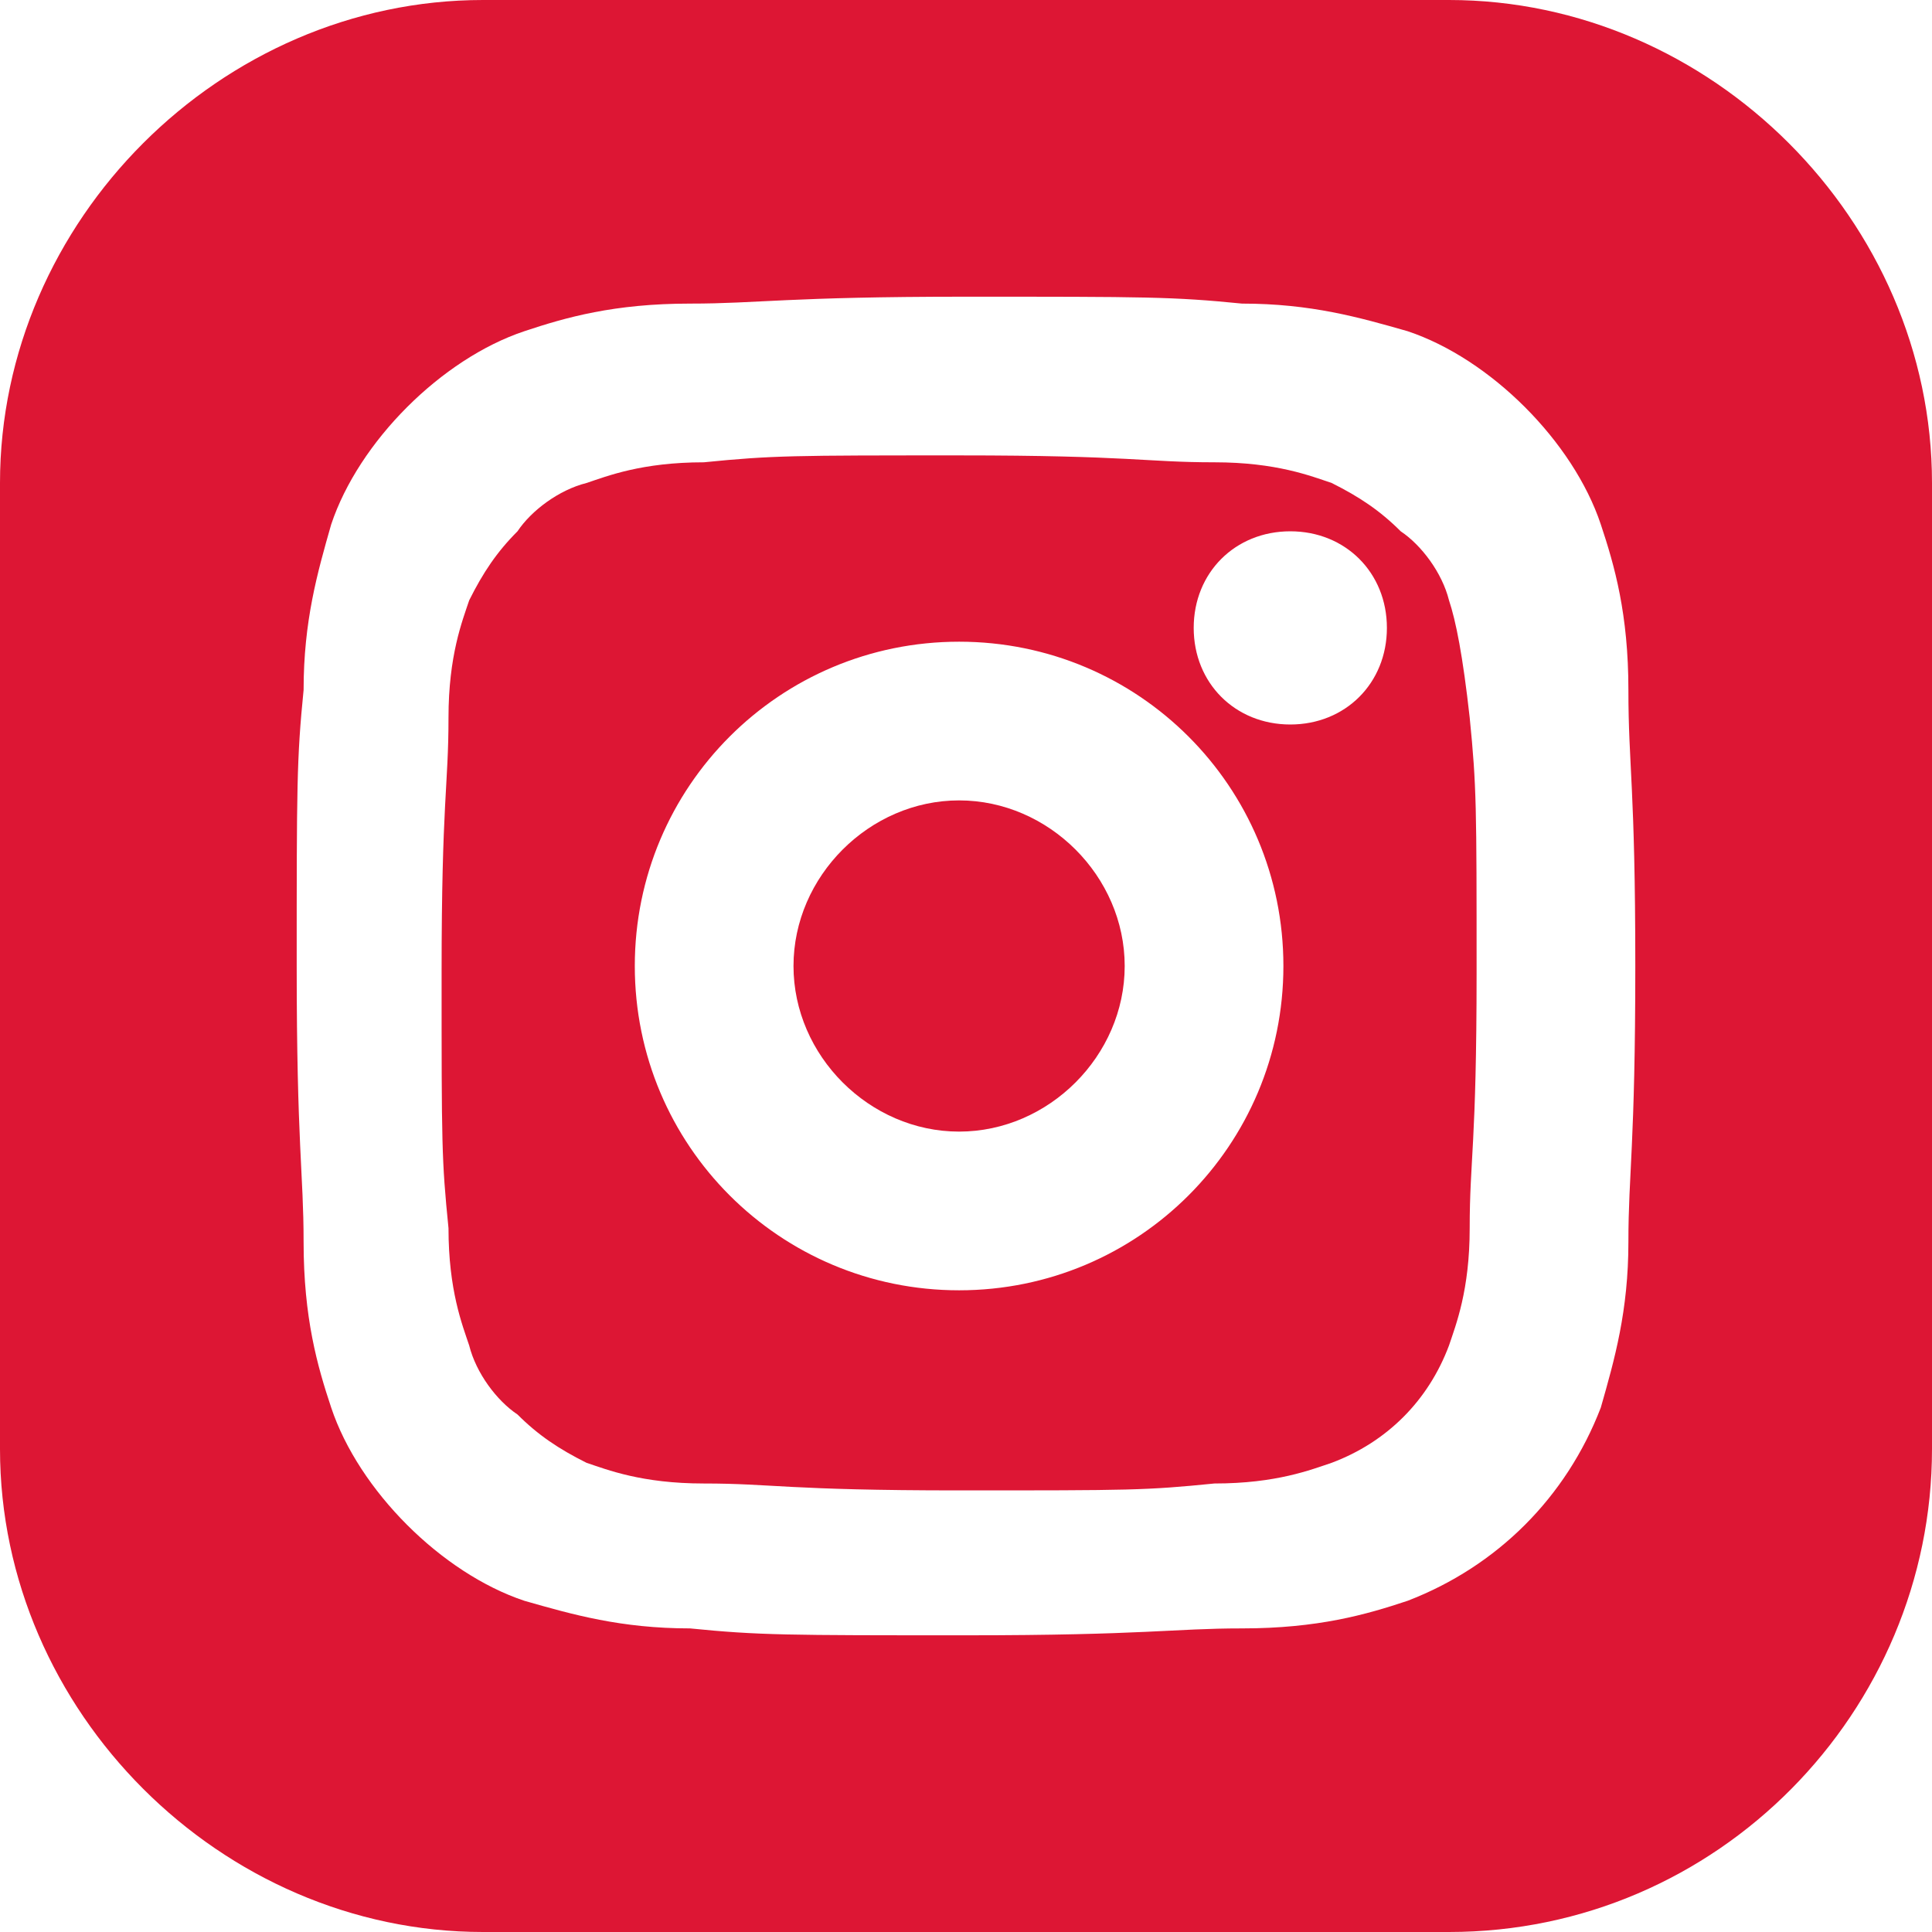
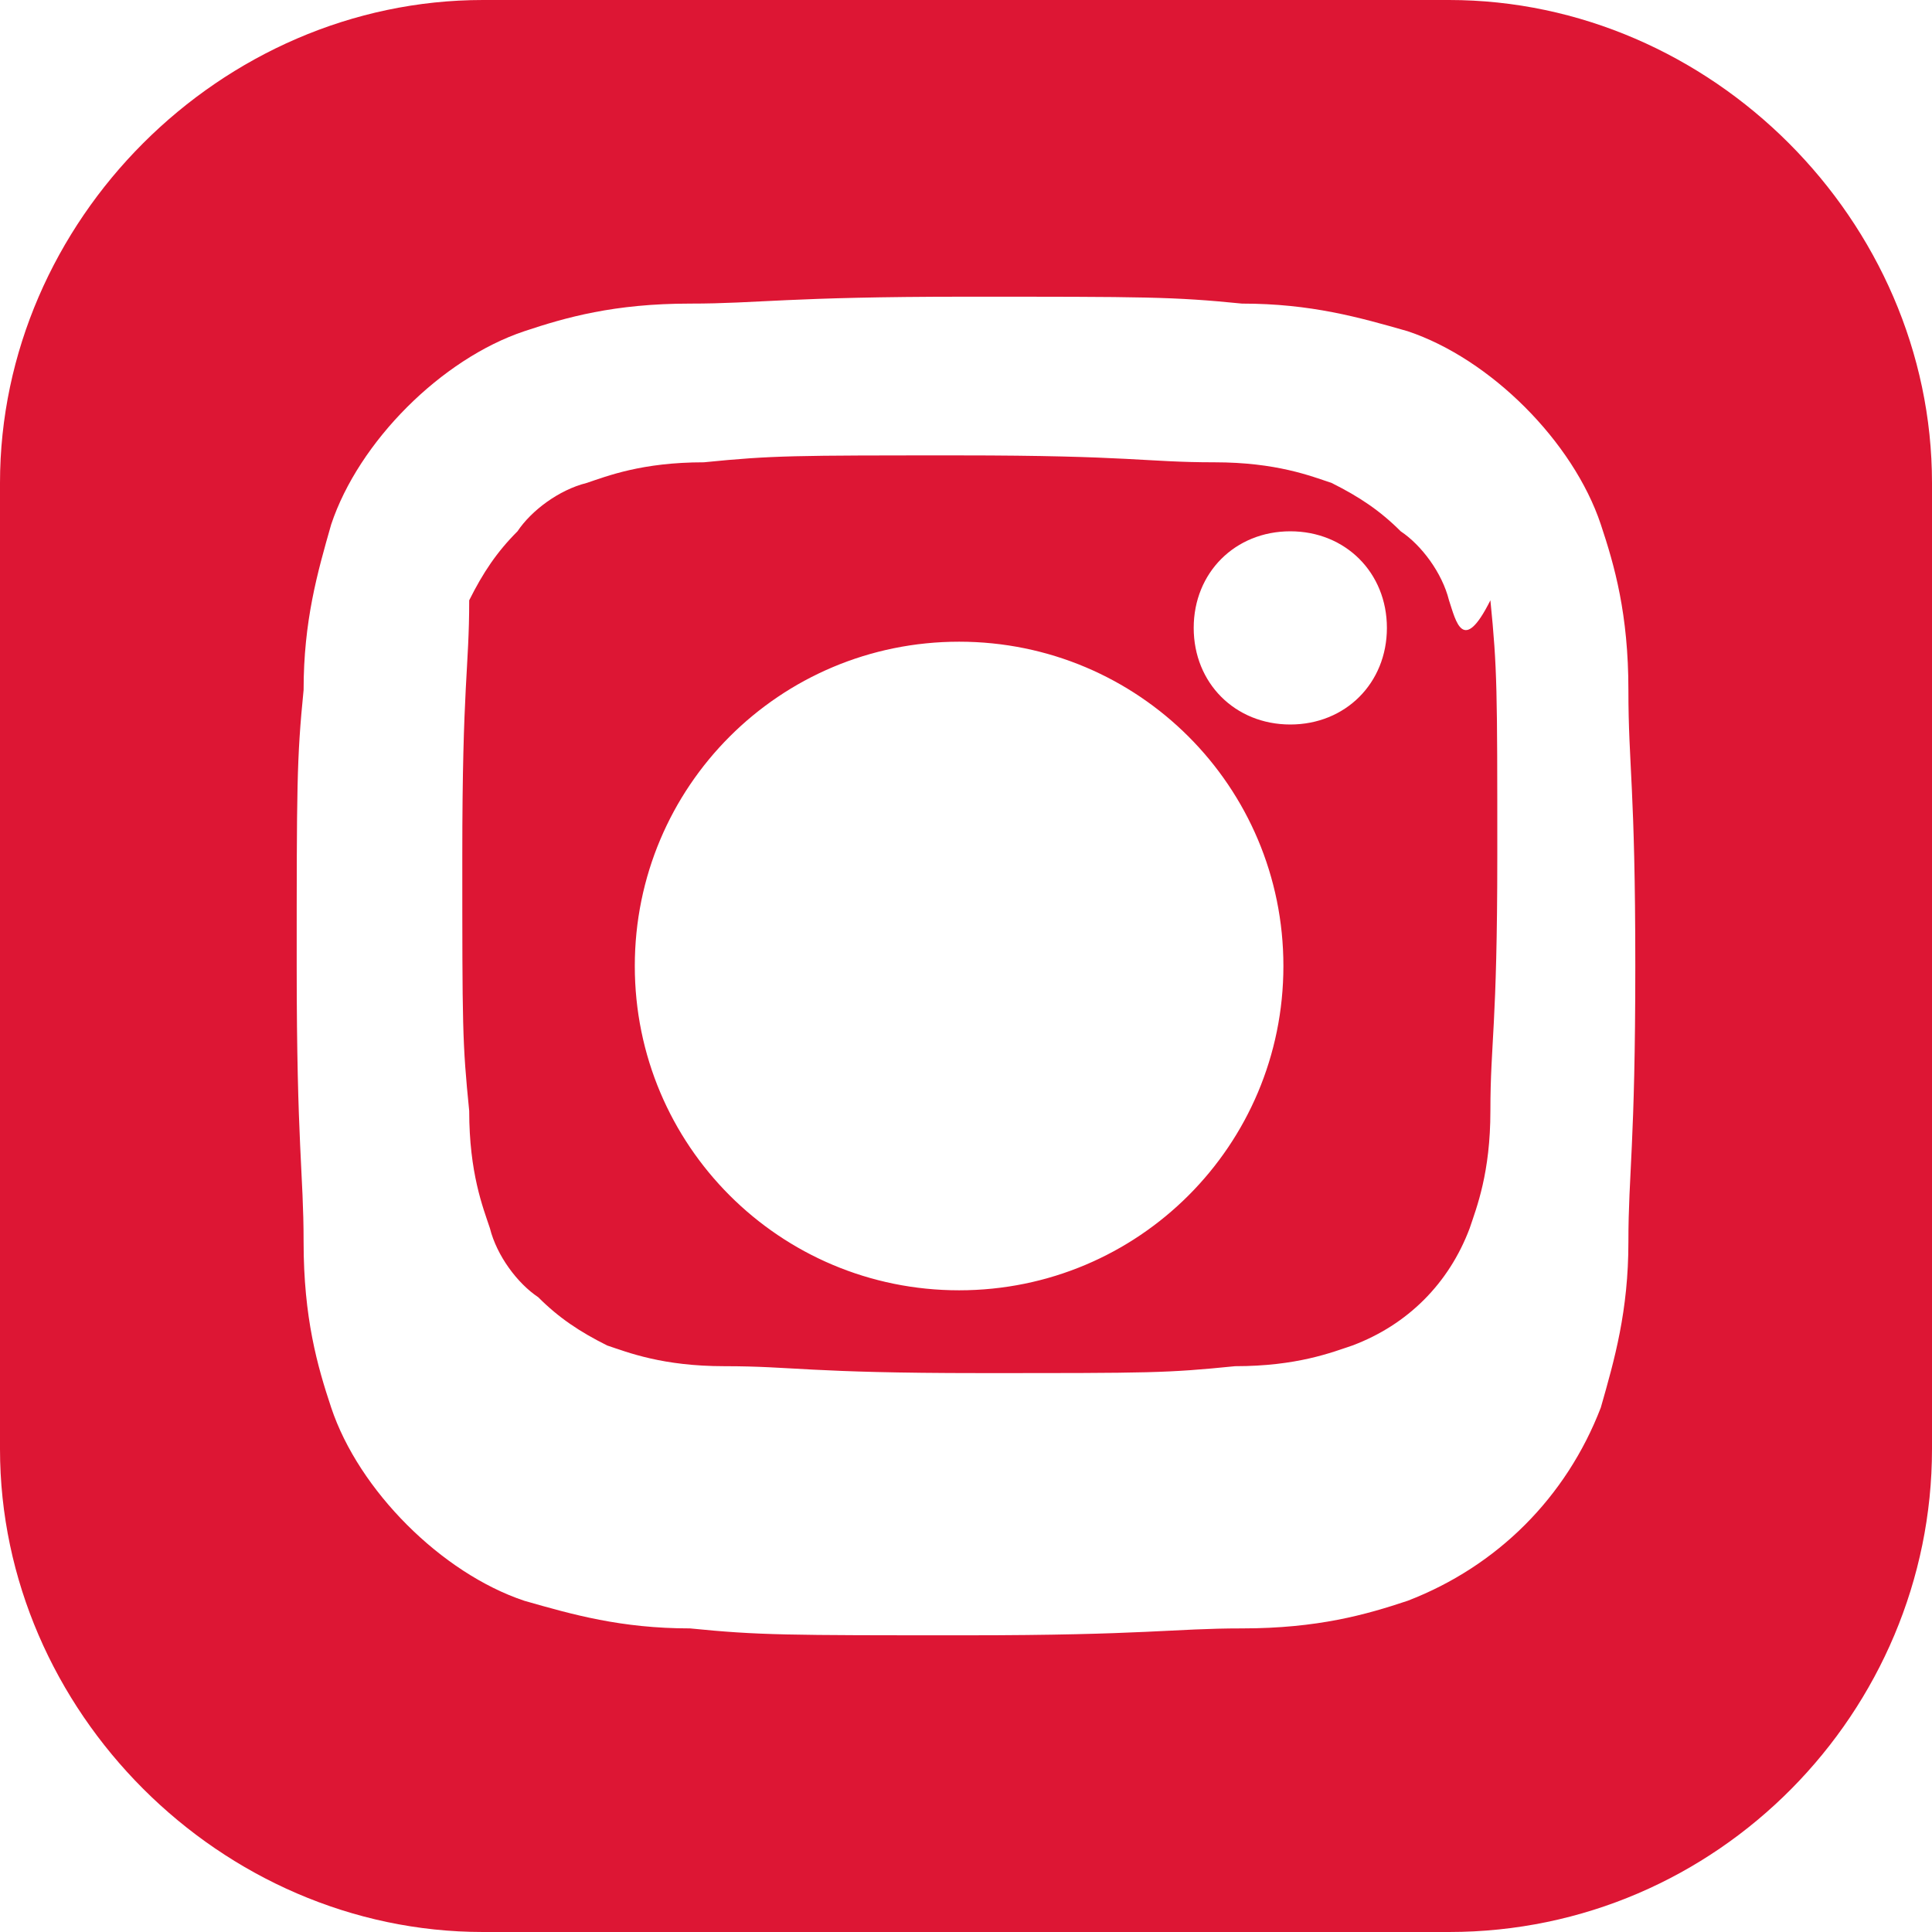
<svg xmlns="http://www.w3.org/2000/svg" version="1.1" id="Calque_1" x="0px" y="0px" viewBox="0 0 28 28" style="enable-background:new 0 0 28 28;" xml:space="preserve">
  <style type="text/css">
	.st0{fill:#DD1634;}
</style>
  <path class="st0" d="M21,0H7C3.2,0,0,3.2,0,7v14c0,3.8,3.2,7,7,7h14c3.9,0,7-3.2,7-7V7C28,3.2,24.8,0,21,0z M23.6,18  c0,1-0.2,1.7-0.4,2.4c-0.5,1.3-1.5,2.3-2.8,2.8c-0.6,0.2-1.3,0.4-2.4,0.4c-1,0-1.4,0.1-4,0.1s-3,0-4-0.1c-1,0-1.7-0.2-2.4-0.4  C7,23,6.4,22.6,5.9,22.1S5,21,4.8,20.4c-0.2-0.6-0.4-1.3-0.4-2.4c0-1-0.1-1.4-0.1-4s0-3,0.1-4c0-1,0.2-1.7,0.4-2.4  C5,7,5.4,6.4,5.9,5.9S7,5,7.6,4.8C8.2,4.6,8.9,4.4,10,4.4c1,0,1.4-0.1,4-0.1s3,0,4,0.1c1,0,1.7,0.2,2.4,0.4C21,5,21.6,5.4,22.1,5.9  S23,7,23.2,7.6c0.2,0.6,0.4,1.3,0.4,2.4s0.1,1.4,0.1,4S23.6,17,23.6,18z" />
  <g>
-     <path class="st0" d="M16.3,14c0,1.3-1.1,2.4-2.4,2.4s-2.4-1.1-2.4-2.4s1.1-2.4,2.4-2.4S16.3,12.7,16.3,14z" />
-     <path class="st0" d="M21,8.7c-0.1-0.4-0.4-0.8-0.7-1c-0.3-0.3-0.6-0.5-1-0.7c-0.3-0.1-0.8-0.3-1.7-0.3c-1,0-1.2-0.1-3.7-0.1   c-2.4,0-2.7,0-3.7,0.1C9.3,6.7,8.8,6.9,8.5,7c-0.4,0.1-0.8,0.4-1,0.7C7.2,8,7,8.3,6.8,8.7C6.7,9,6.5,9.5,6.5,10.4   c0,1-0.1,1.2-0.1,3.7s0,2.7,0.1,3.7c0,0.9,0.2,1.4,0.3,1.7c0.1,0.4,0.4,0.8,0.7,1c0.3,0.3,0.6,0.5,1,0.7c0.3,0.1,0.8,0.3,1.7,0.3   c1,0,1.2,0.1,3.7,0.1s2.7,0,3.7-0.1c0.9,0,1.4-0.2,1.7-0.3c0.8-0.3,1.4-0.9,1.7-1.7c0.1-0.3,0.3-0.8,0.3-1.7c0-1,0.1-1.2,0.1-3.7   c0-2.4,0-2.7-0.1-3.7C21.2,9.5,21.1,9,21,8.7z M13.9,18.7c-2.6,0-4.7-2.1-4.7-4.7s2.1-4.7,4.7-4.7s4.7,2.1,4.7,4.7   S16.5,18.7,13.9,18.7z M18.7,10.5c-0.8,0-1.4-0.6-1.4-1.4s0.6-1.4,1.4-1.4s1.4,0.6,1.4,1.4S19.5,10.5,18.7,10.5z" />
+     <path class="st0" d="M21,8.7c-0.1-0.4-0.4-0.8-0.7-1c-0.3-0.3-0.6-0.5-1-0.7c-0.3-0.1-0.8-0.3-1.7-0.3c-1,0-1.2-0.1-3.7-0.1   c-2.4,0-2.7,0-3.7,0.1C9.3,6.7,8.8,6.9,8.5,7c-0.4,0.1-0.8,0.4-1,0.7C7.2,8,7,8.3,6.8,8.7c0,1-0.1,1.2-0.1,3.7s0,2.7,0.1,3.7c0,0.9,0.2,1.4,0.3,1.7c0.1,0.4,0.4,0.8,0.7,1c0.3,0.3,0.6,0.5,1,0.7c0.3,0.1,0.8,0.3,1.7,0.3   c1,0,1.2,0.1,3.7,0.1s2.7,0,3.7-0.1c0.9,0,1.4-0.2,1.7-0.3c0.8-0.3,1.4-0.9,1.7-1.7c0.1-0.3,0.3-0.8,0.3-1.7c0-1,0.1-1.2,0.1-3.7   c0-2.4,0-2.7-0.1-3.7C21.2,9.5,21.1,9,21,8.7z M13.9,18.7c-2.6,0-4.7-2.1-4.7-4.7s2.1-4.7,4.7-4.7s4.7,2.1,4.7,4.7   S16.5,18.7,13.9,18.7z M18.7,10.5c-0.8,0-1.4-0.6-1.4-1.4s0.6-1.4,1.4-1.4s1.4,0.6,1.4,1.4S19.5,10.5,18.7,10.5z" />
  </g>
</svg>